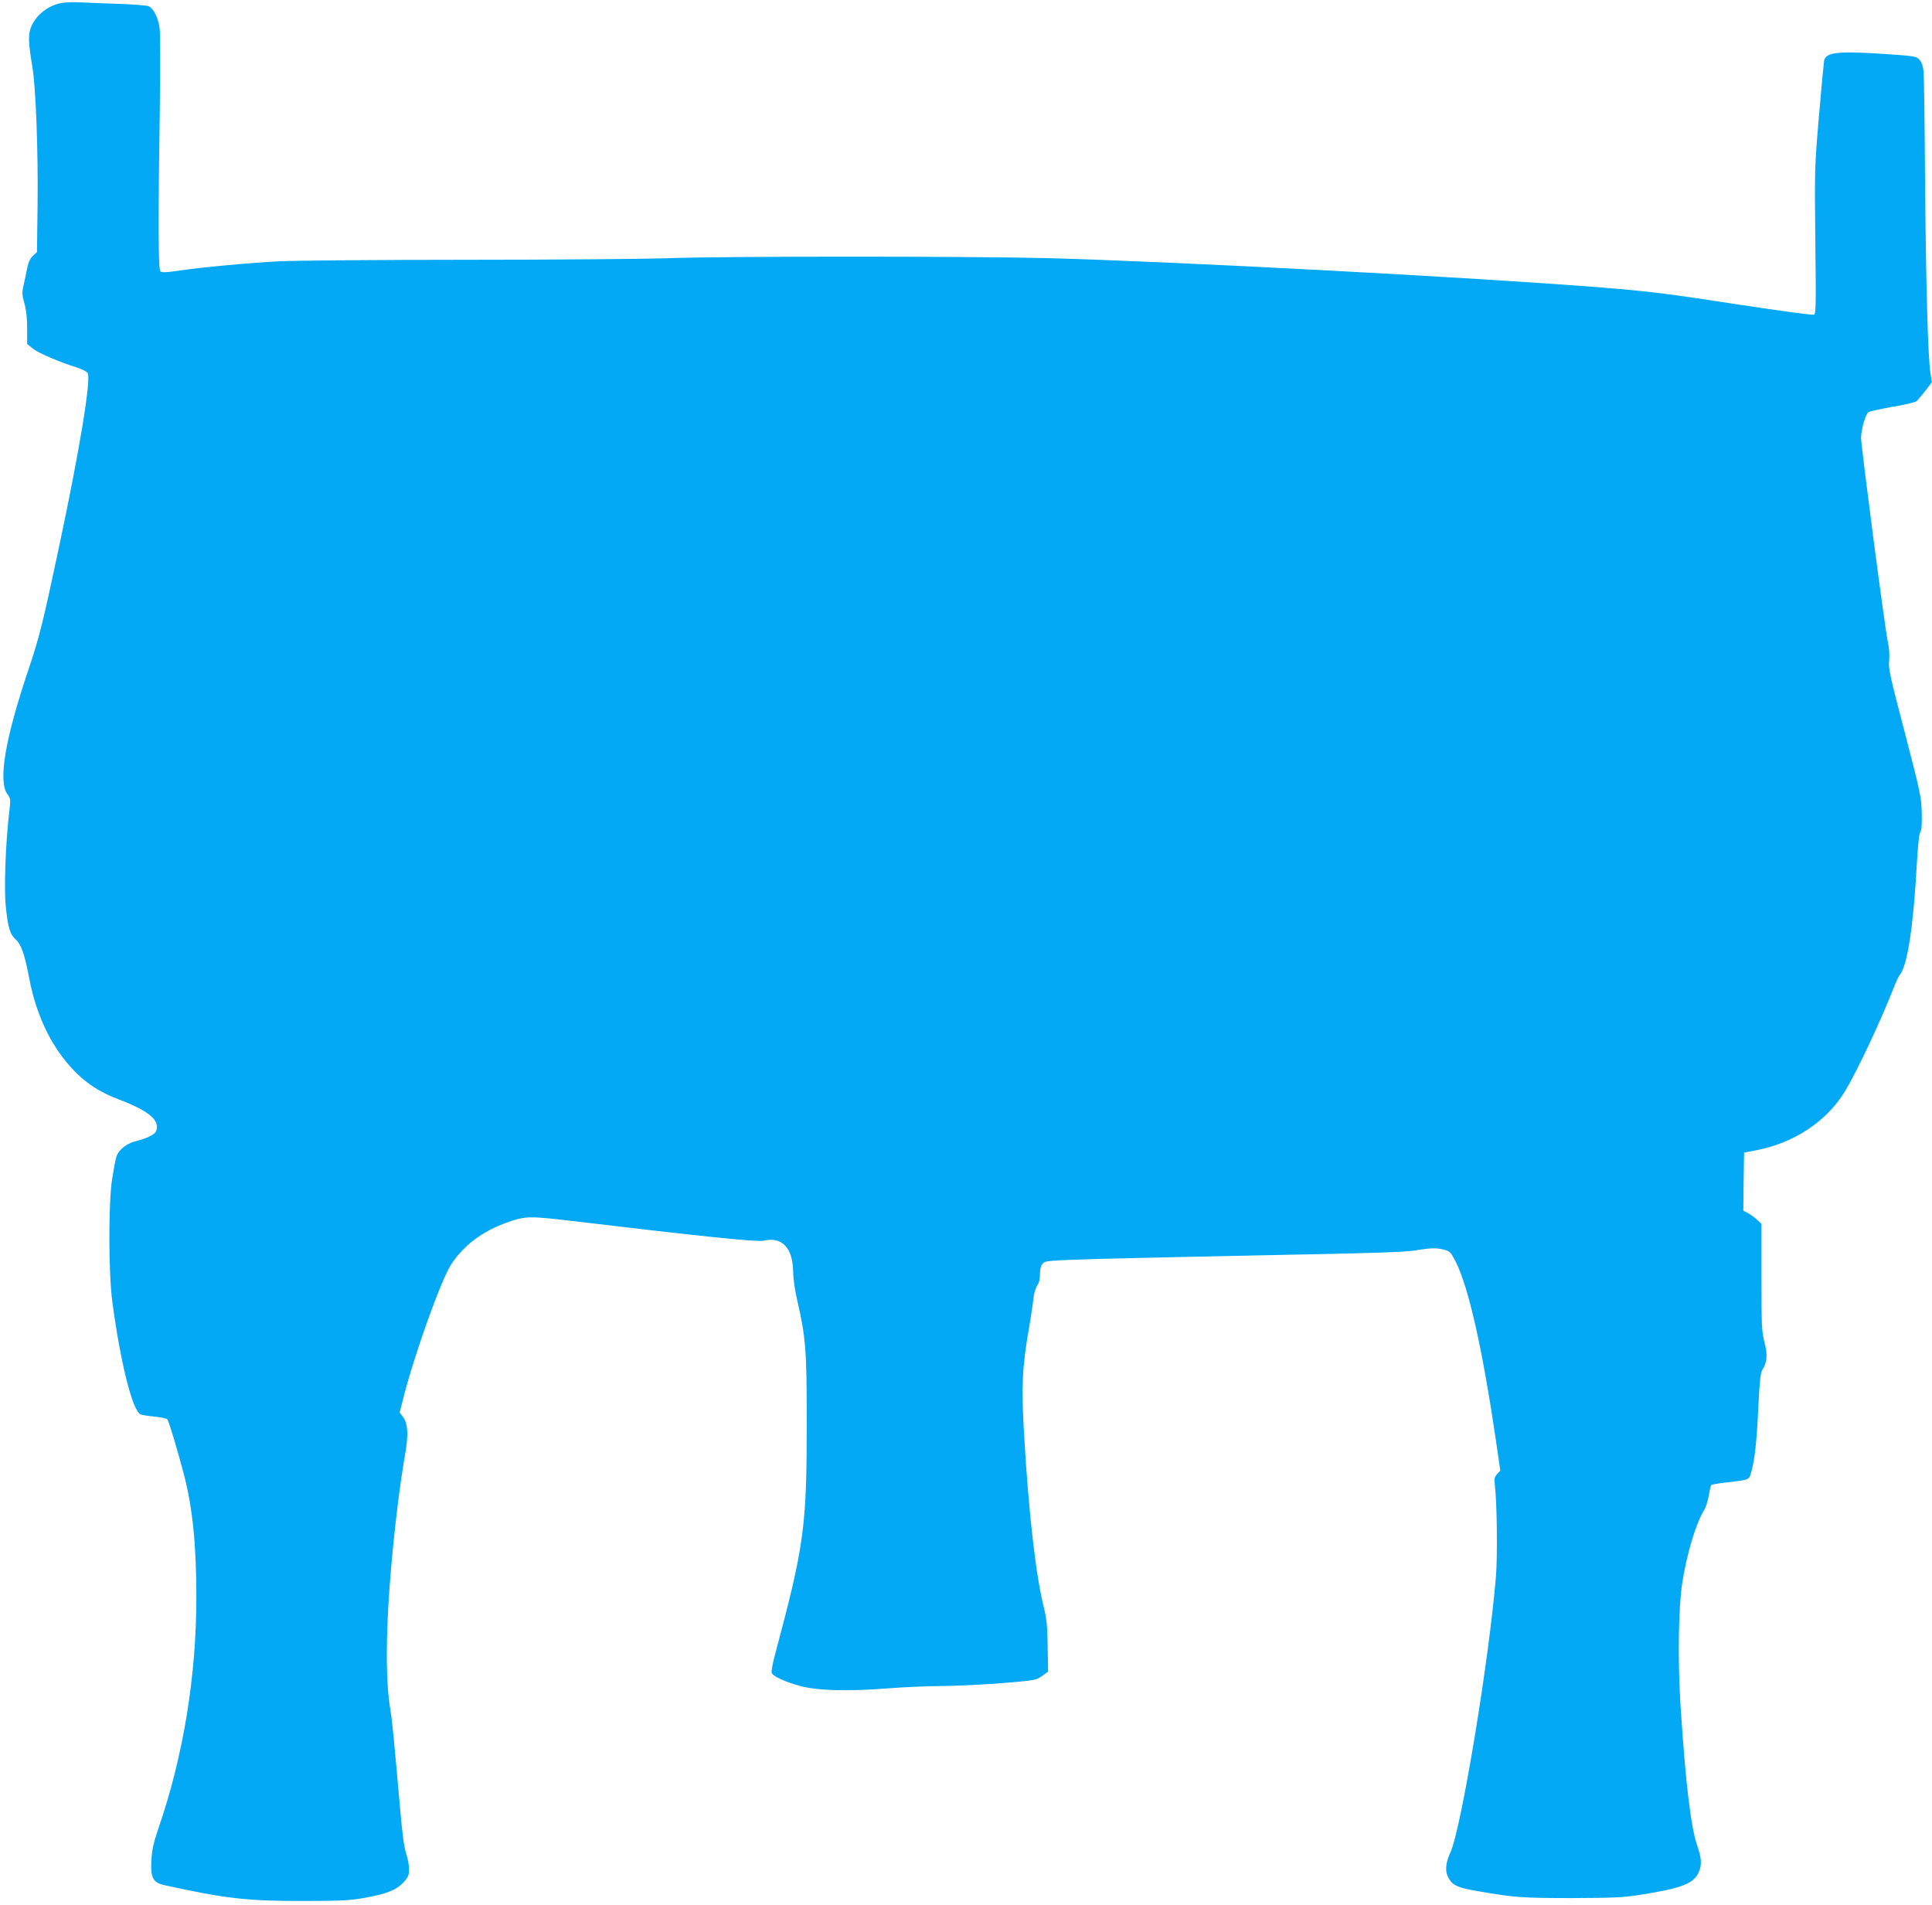
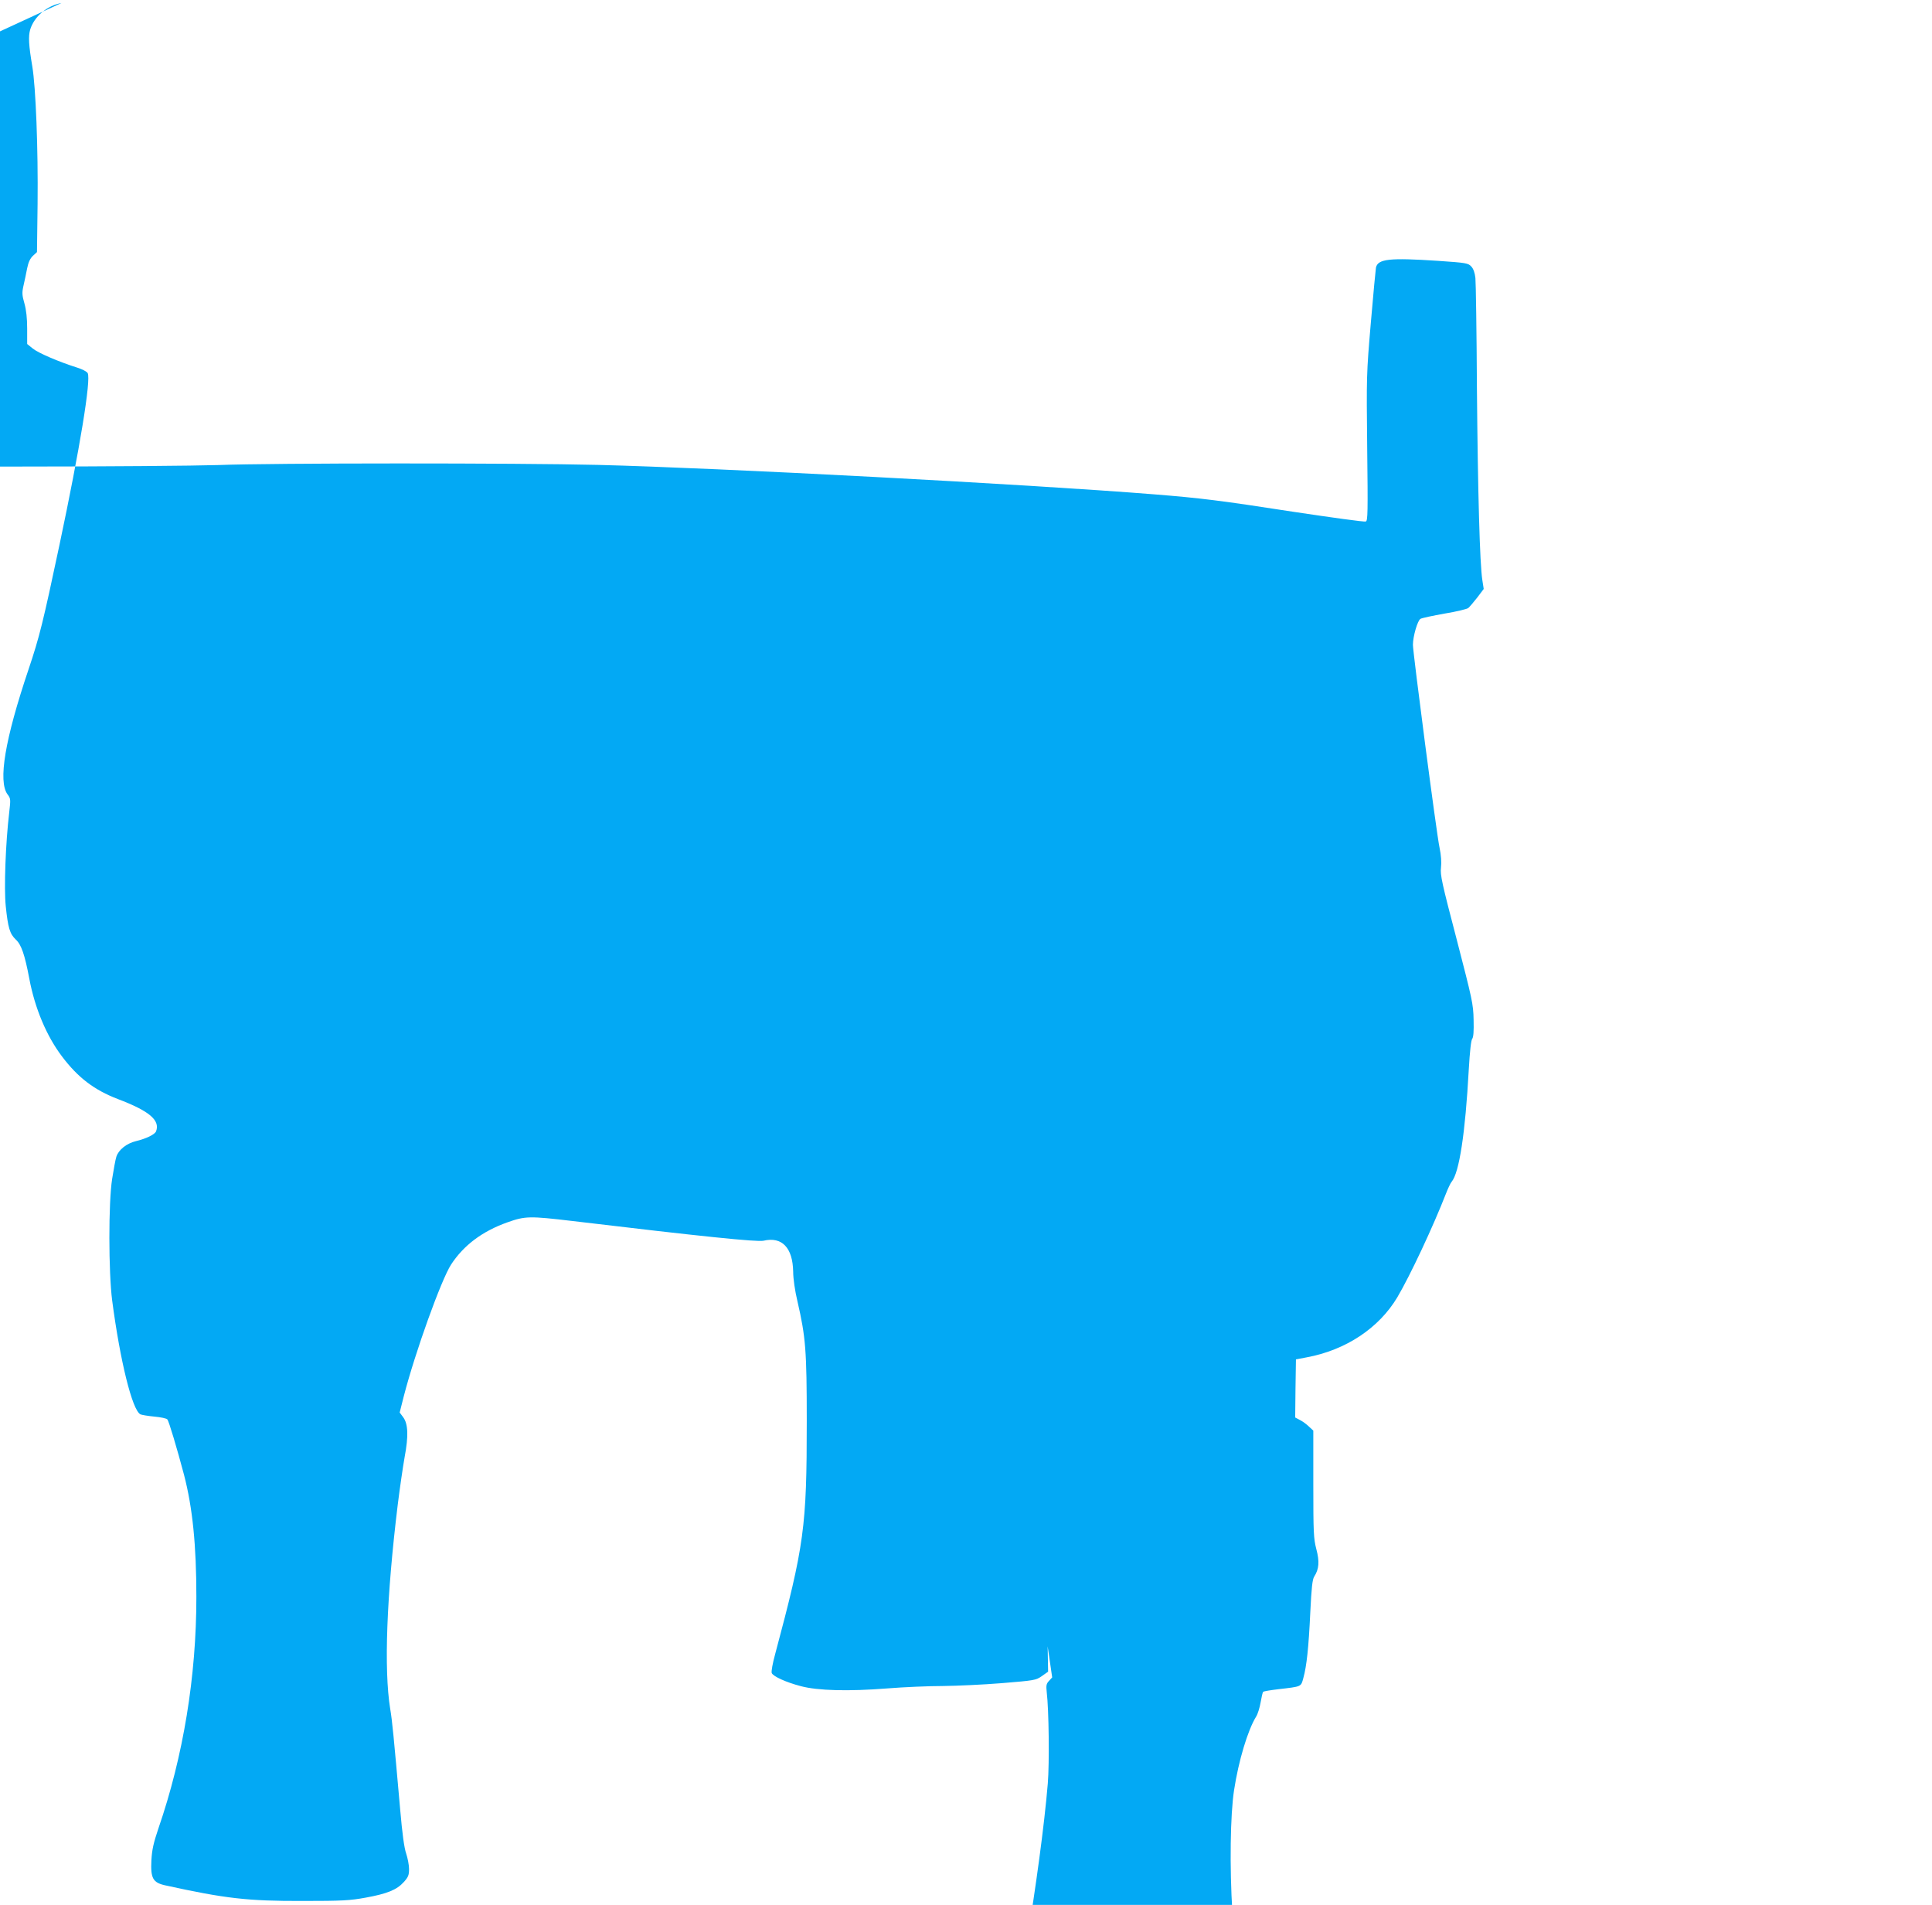
<svg xmlns="http://www.w3.org/2000/svg" version="1.0" width="1280pt" height="1262pt" viewBox="0 0 1280 1262" preserveAspectRatio="xMidYMid meet">
  <g transform="translate(0,1262) scale(0.1,-0.1)" fill="#03a9f4" stroke="none">
-     <path d="M407 12600 c-95 -17 -181 -90 -207 -176 -13 -45 -10 -102 14 -244 23 -137 39 -543 35 -911 l-4 -319 -27 -25 c-18 -17 -30 -42 -38 -82 -6 -32 -17 -83 -24 -114 -11 -48 -10 -64 6 -120 12 -43 18 -98 18 -166 l0 -102 37 -30 c37 -30 175 -89 296 -127 32 -10 63 -26 68 -36 23 -43 -51 -496 -187 -1138 -109 -514 -132 -608 -205 -825 -156 -463 -203 -741 -139 -828 21 -27 21 -33 11 -120 -24 -201 -35 -501 -23 -619 15 -146 27 -185 67 -223 36 -33 59 -99 89 -258 37 -197 114 -380 216 -515 106 -141 214 -223 370 -283 209 -79 282 -141 254 -214 -8 -21 -66 -49 -133 -65 -62 -15 -115 -57 -130 -103 -6 -18 -18 -84 -28 -147 -25 -159 -24 -617 0 -805 53 -403 133 -726 187 -755 8 -4 50 -11 92 -15 43 -4 82 -12 87 -19 10 -12 63 -189 110 -366 57 -219 82 -468 82 -810 0 -525 -86 -1054 -252 -1535 -32 -95 -42 -139 -46 -210 -6 -118 10 -147 89 -165 401 -88 547 -105 913 -104 264 0 314 3 418 22 143 26 206 52 252 103 30 33 35 46 35 87 0 26 -9 72 -19 102 -13 37 -26 132 -40 295 -43 485 -52 582 -66 665 -42 261 -24 743 50 1350 14 113 35 256 46 318 26 138 23 219 -10 263 l-23 31 27 107 c76 294 248 772 314 874 84 128 207 220 373 279 118 42 148 42 428 9 861 -103 1226 -140 1268 -131 123 29 194 -46 197 -205 0 -47 12 -128 28 -195 55 -238 62 -327 62 -795 0 -704 -16 -820 -210 -1546 -16 -58 -26 -113 -22 -123 9 -22 93 -61 193 -87 112 -30 317 -35 571 -15 111 9 278 16 370 16 92 1 269 9 391 19 217 18 225 19 265 47 l41 29 -3 168 c-2 140 -7 185 -27 265 -51 203 -100 628 -129 1136 -19 317 -13 447 32 705 14 80 27 171 30 201 3 30 14 67 24 82 13 17 19 43 19 76 0 33 6 57 18 70 16 20 32 21 387 32 204 5 737 17 1185 26 603 11 837 19 899 30 99 17 143 18 194 3 33 -9 41 -18 71 -77 86 -171 177 -574 266 -1179 l30 -206 -21 -23 c-18 -19 -20 -30 -15 -76 14 -115 18 -468 7 -603 -46 -557 -229 -1665 -301 -1826 -35 -76 -38 -131 -10 -176 27 -45 61 -60 191 -82 240 -42 299 -46 624 -46 278 1 338 4 455 22 270 43 349 73 383 146 23 48 21 95 -8 178 -43 125 -78 418 -111 929 -19 301 -14 648 11 810 30 196 91 398 146 487 11 17 24 60 30 95 6 35 13 66 17 70 4 3 50 11 102 17 154 18 148 15 164 74 22 79 35 200 46 435 8 165 14 218 26 237 32 49 36 100 14 182 -18 70 -20 108 -20 431 l0 354 -28 26 c-15 15 -42 35 -60 44 l-32 17 2 193 3 192 69 13 c261 48 481 194 603 399 85 144 237 468 323 689 13 33 29 67 36 75 51 60 91 323 114 744 7 121 15 195 23 204 8 11 11 49 9 126 -2 105 -9 134 -112 532 -98 374 -110 427 -104 476 4 35 1 82 -10 134 -19 87 -176 1289 -176 1342 0 56 31 162 50 172 10 6 82 21 160 35 79 13 149 30 157 37 8 7 35 38 59 69 l43 57 -9 58 c-17 106 -30 581 -36 1270 -2 374 -7 703 -10 732 -4 35 -13 61 -27 76 -21 23 -33 25 -222 38 -320 21 -397 13 -410 -45 -2 -12 -18 -177 -34 -367 -29 -338 -29 -354 -24 -827 5 -427 4 -483 -9 -488 -9 -4 -224 26 -478 64 -484 75 -614 91 -925 116 -851 68 -2884 175 -3685 195 -531 13 -2158 13 -2515 -1 -154 -5 -750 -10 -1325 -10 -575 0 -1133 -5 -1240 -10 -208 -11 -520 -40 -678 -64 -69 -10 -100 -11 -109 -3 -15 12 -16 332 -4 1098 3 245 3 473 -1 508 -8 70 -39 134 -72 150 -11 6 -97 13 -191 16 -93 3 -208 8 -255 10 -47 3 -106 1 -133 -4z" />
+     <path d="M407 12600 c-95 -17 -181 -90 -207 -176 -13 -45 -10 -102 14 -244 23 -137 39 -543 35 -911 l-4 -319 -27 -25 c-18 -17 -30 -42 -38 -82 -6 -32 -17 -83 -24 -114 -11 -48 -10 -64 6 -120 12 -43 18 -98 18 -166 l0 -102 37 -30 c37 -30 175 -89 296 -127 32 -10 63 -26 68 -36 23 -43 -51 -496 -187 -1138 -109 -514 -132 -608 -205 -825 -156 -463 -203 -741 -139 -828 21 -27 21 -33 11 -120 -24 -201 -35 -501 -23 -619 15 -146 27 -185 67 -223 36 -33 59 -99 89 -258 37 -197 114 -380 216 -515 106 -141 214 -223 370 -283 209 -79 282 -141 254 -214 -8 -21 -66 -49 -133 -65 -62 -15 -115 -57 -130 -103 -6 -18 -18 -84 -28 -147 -25 -159 -24 -617 0 -805 53 -403 133 -726 187 -755 8 -4 50 -11 92 -15 43 -4 82 -12 87 -19 10 -12 63 -189 110 -366 57 -219 82 -468 82 -810 0 -525 -86 -1054 -252 -1535 -32 -95 -42 -139 -46 -210 -6 -118 10 -147 89 -165 401 -88 547 -105 913 -104 264 0 314 3 418 22 143 26 206 52 252 103 30 33 35 46 35 87 0 26 -9 72 -19 102 -13 37 -26 132 -40 295 -43 485 -52 582 -66 665 -42 261 -24 743 50 1350 14 113 35 256 46 318 26 138 23 219 -10 263 l-23 31 27 107 c76 294 248 772 314 874 84 128 207 220 373 279 118 42 148 42 428 9 861 -103 1226 -140 1268 -131 123 29 194 -46 197 -205 0 -47 12 -128 28 -195 55 -238 62 -327 62 -795 0 -704 -16 -820 -210 -1546 -16 -58 -26 -113 -22 -123 9 -22 93 -61 193 -87 112 -30 317 -35 571 -15 111 9 278 16 370 16 92 1 269 9 391 19 217 18 225 19 265 47 l41 29 -3 168 l30 -206 -21 -23 c-18 -19 -20 -30 -15 -76 14 -115 18 -468 7 -603 -46 -557 -229 -1665 -301 -1826 -35 -76 -38 -131 -10 -176 27 -45 61 -60 191 -82 240 -42 299 -46 624 -46 278 1 338 4 455 22 270 43 349 73 383 146 23 48 21 95 -8 178 -43 125 -78 418 -111 929 -19 301 -14 648 11 810 30 196 91 398 146 487 11 17 24 60 30 95 6 35 13 66 17 70 4 3 50 11 102 17 154 18 148 15 164 74 22 79 35 200 46 435 8 165 14 218 26 237 32 49 36 100 14 182 -18 70 -20 108 -20 431 l0 354 -28 26 c-15 15 -42 35 -60 44 l-32 17 2 193 3 192 69 13 c261 48 481 194 603 399 85 144 237 468 323 689 13 33 29 67 36 75 51 60 91 323 114 744 7 121 15 195 23 204 8 11 11 49 9 126 -2 105 -9 134 -112 532 -98 374 -110 427 -104 476 4 35 1 82 -10 134 -19 87 -176 1289 -176 1342 0 56 31 162 50 172 10 6 82 21 160 35 79 13 149 30 157 37 8 7 35 38 59 69 l43 57 -9 58 c-17 106 -30 581 -36 1270 -2 374 -7 703 -10 732 -4 35 -13 61 -27 76 -21 23 -33 25 -222 38 -320 21 -397 13 -410 -45 -2 -12 -18 -177 -34 -367 -29 -338 -29 -354 -24 -827 5 -427 4 -483 -9 -488 -9 -4 -224 26 -478 64 -484 75 -614 91 -925 116 -851 68 -2884 175 -3685 195 -531 13 -2158 13 -2515 -1 -154 -5 -750 -10 -1325 -10 -575 0 -1133 -5 -1240 -10 -208 -11 -520 -40 -678 -64 -69 -10 -100 -11 -109 -3 -15 12 -16 332 -4 1098 3 245 3 473 -1 508 -8 70 -39 134 -72 150 -11 6 -97 13 -191 16 -93 3 -208 8 -255 10 -47 3 -106 1 -133 -4z" />
  </g>
</svg>